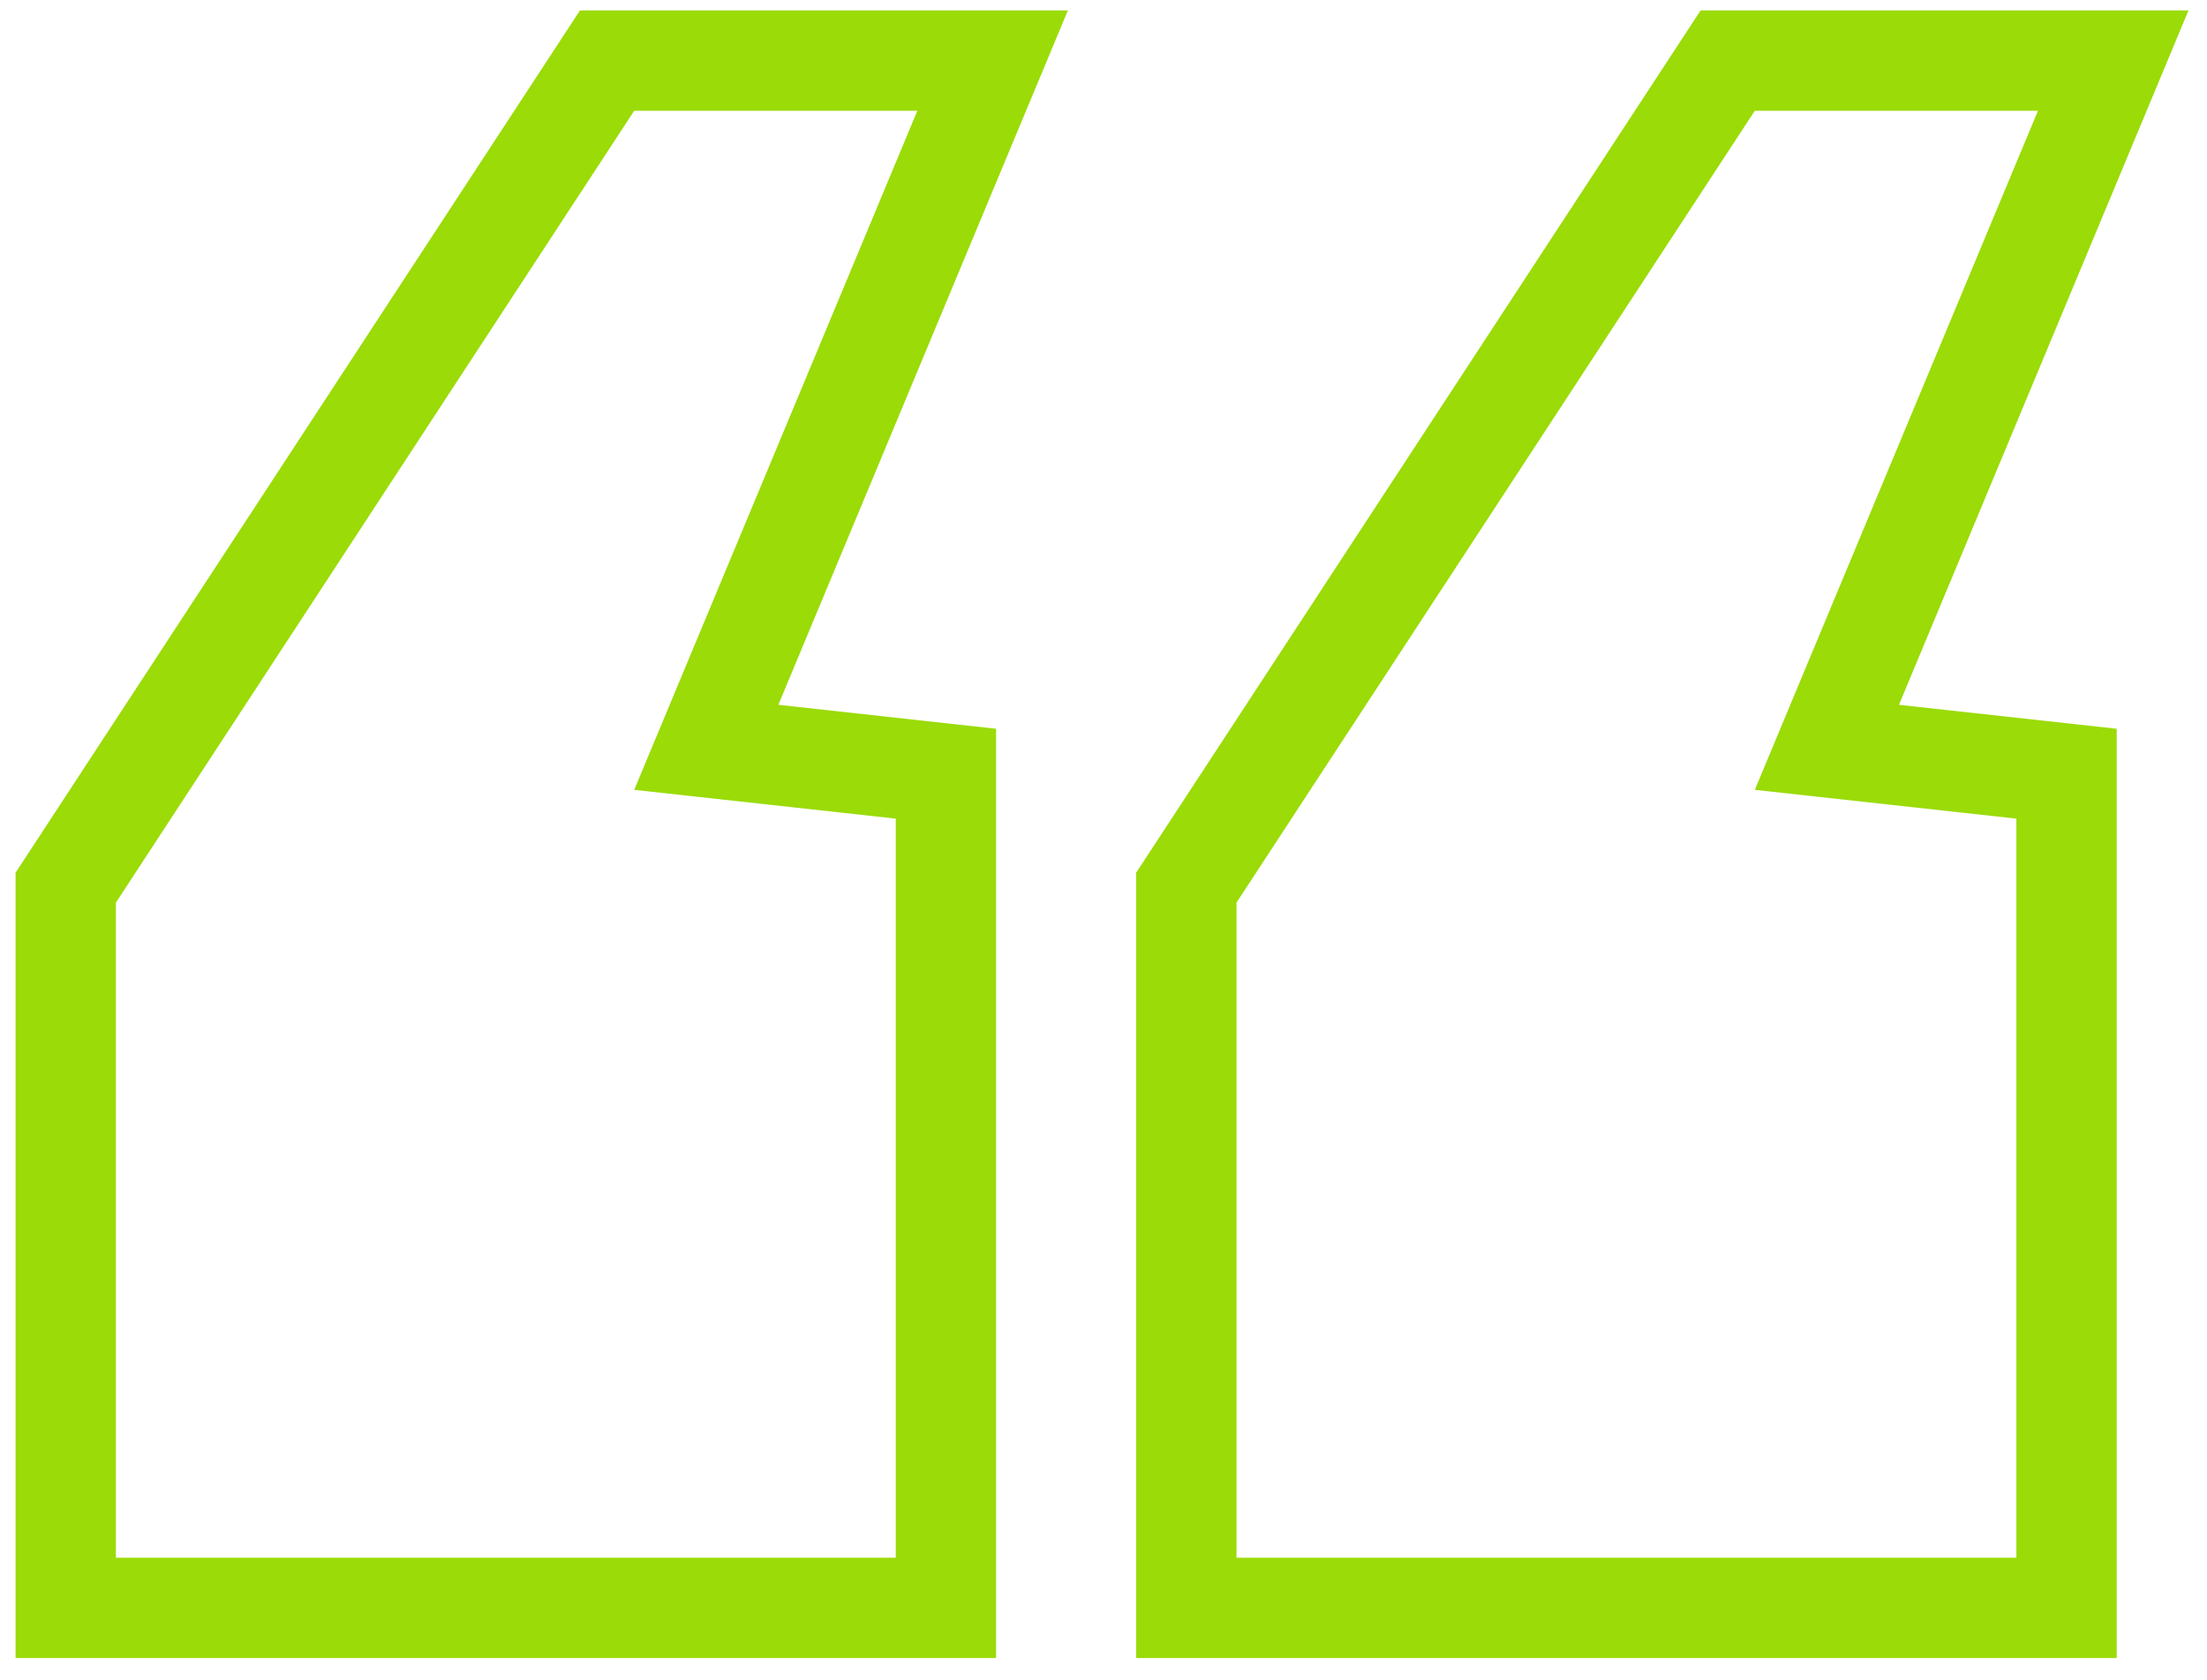
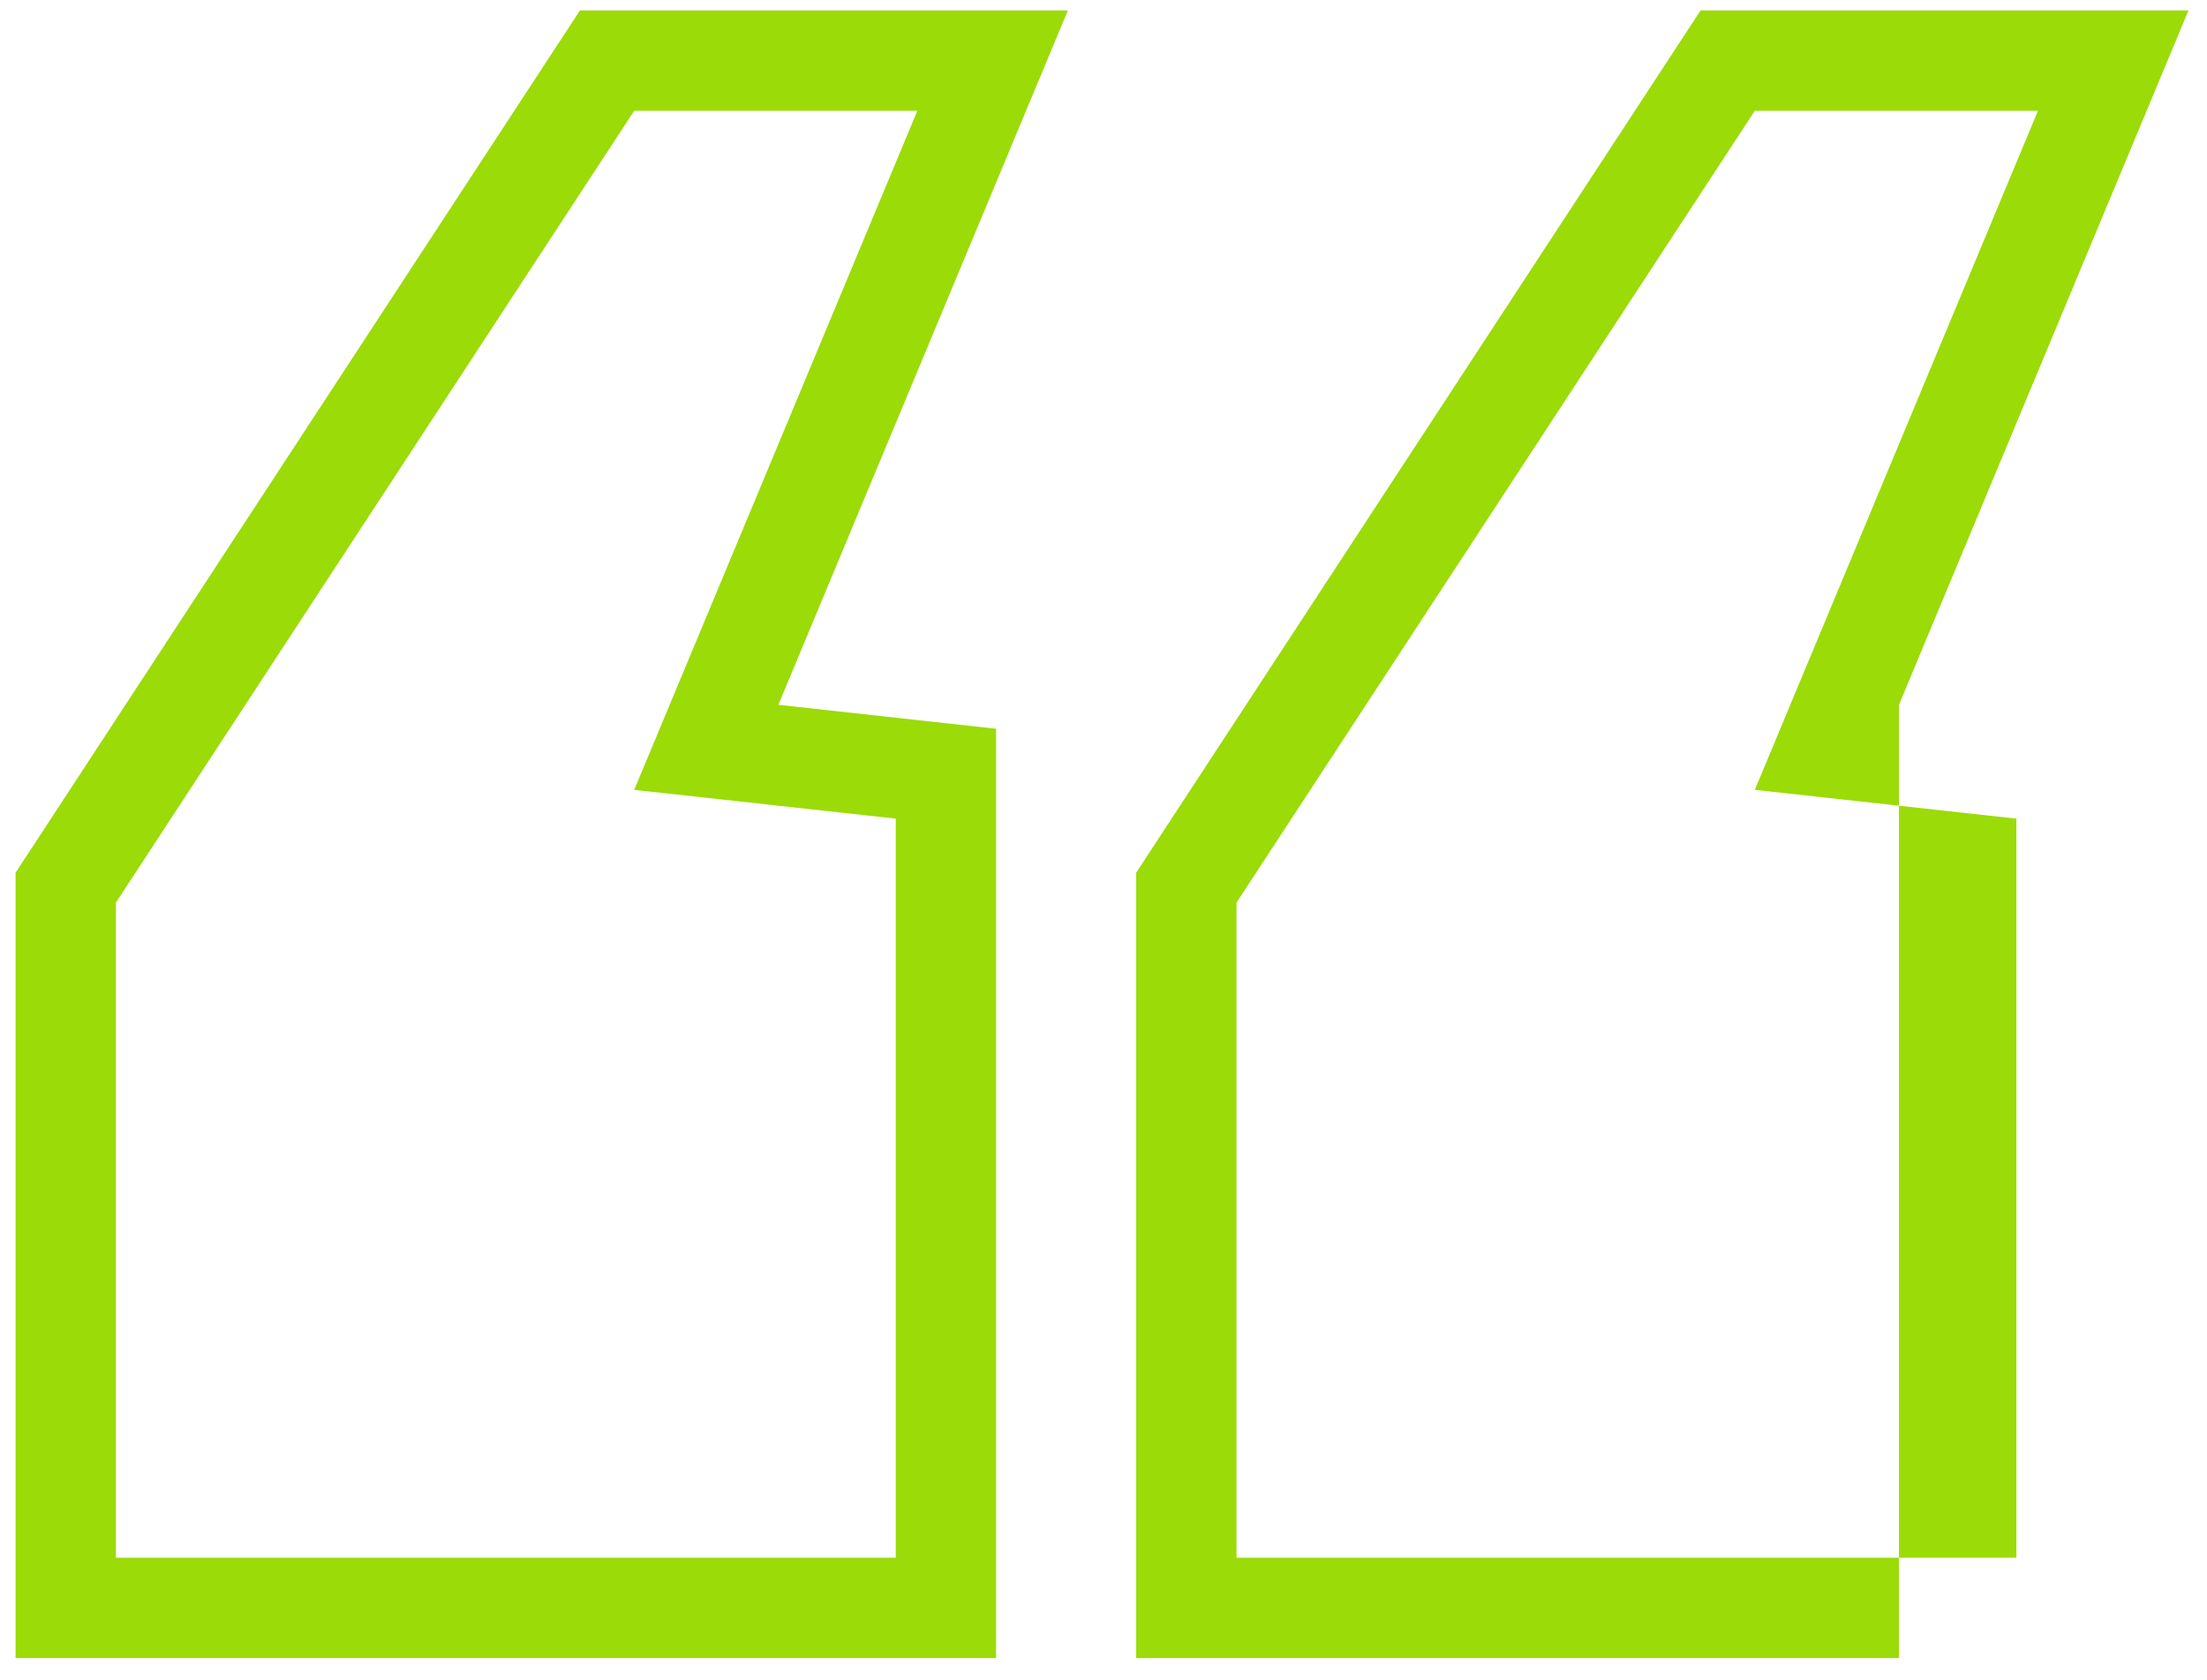
<svg xmlns="http://www.w3.org/2000/svg" width="88" height="67" viewBox="0 0 88 67" fill="none">
-   <path fill-rule="evenodd" clip-rule="evenodd" d="M45.303 66.11V34.797L67.808 0.416H87.262L75.718 28.102L84.399 29.057V66.11H45.303ZM69.97 31.493L81.26 4.416H69.97L49.303 35.99V62.11H80.399V32.641L69.97 31.493ZM0.621 66.11V34.797L23.125 0.416H42.58L31.036 28.102L39.717 29.057V66.11H0.621ZM25.288 31.493L36.578 4.416H25.288L4.621 35.99V62.11H35.717V32.641L25.288 31.493Z" fill="#9BDB08" />
+   <path fill-rule="evenodd" clip-rule="evenodd" d="M45.303 66.11V34.797L67.808 0.416H87.262L75.718 28.102V66.11H45.303ZM69.97 31.493L81.26 4.416H69.97L49.303 35.99V62.11H80.399V32.641L69.97 31.493ZM0.621 66.11V34.797L23.125 0.416H42.58L31.036 28.102L39.717 29.057V66.11H0.621ZM25.288 31.493L36.578 4.416H25.288L4.621 35.99V62.11H35.717V32.641L25.288 31.493Z" fill="#9BDB08" />
</svg>